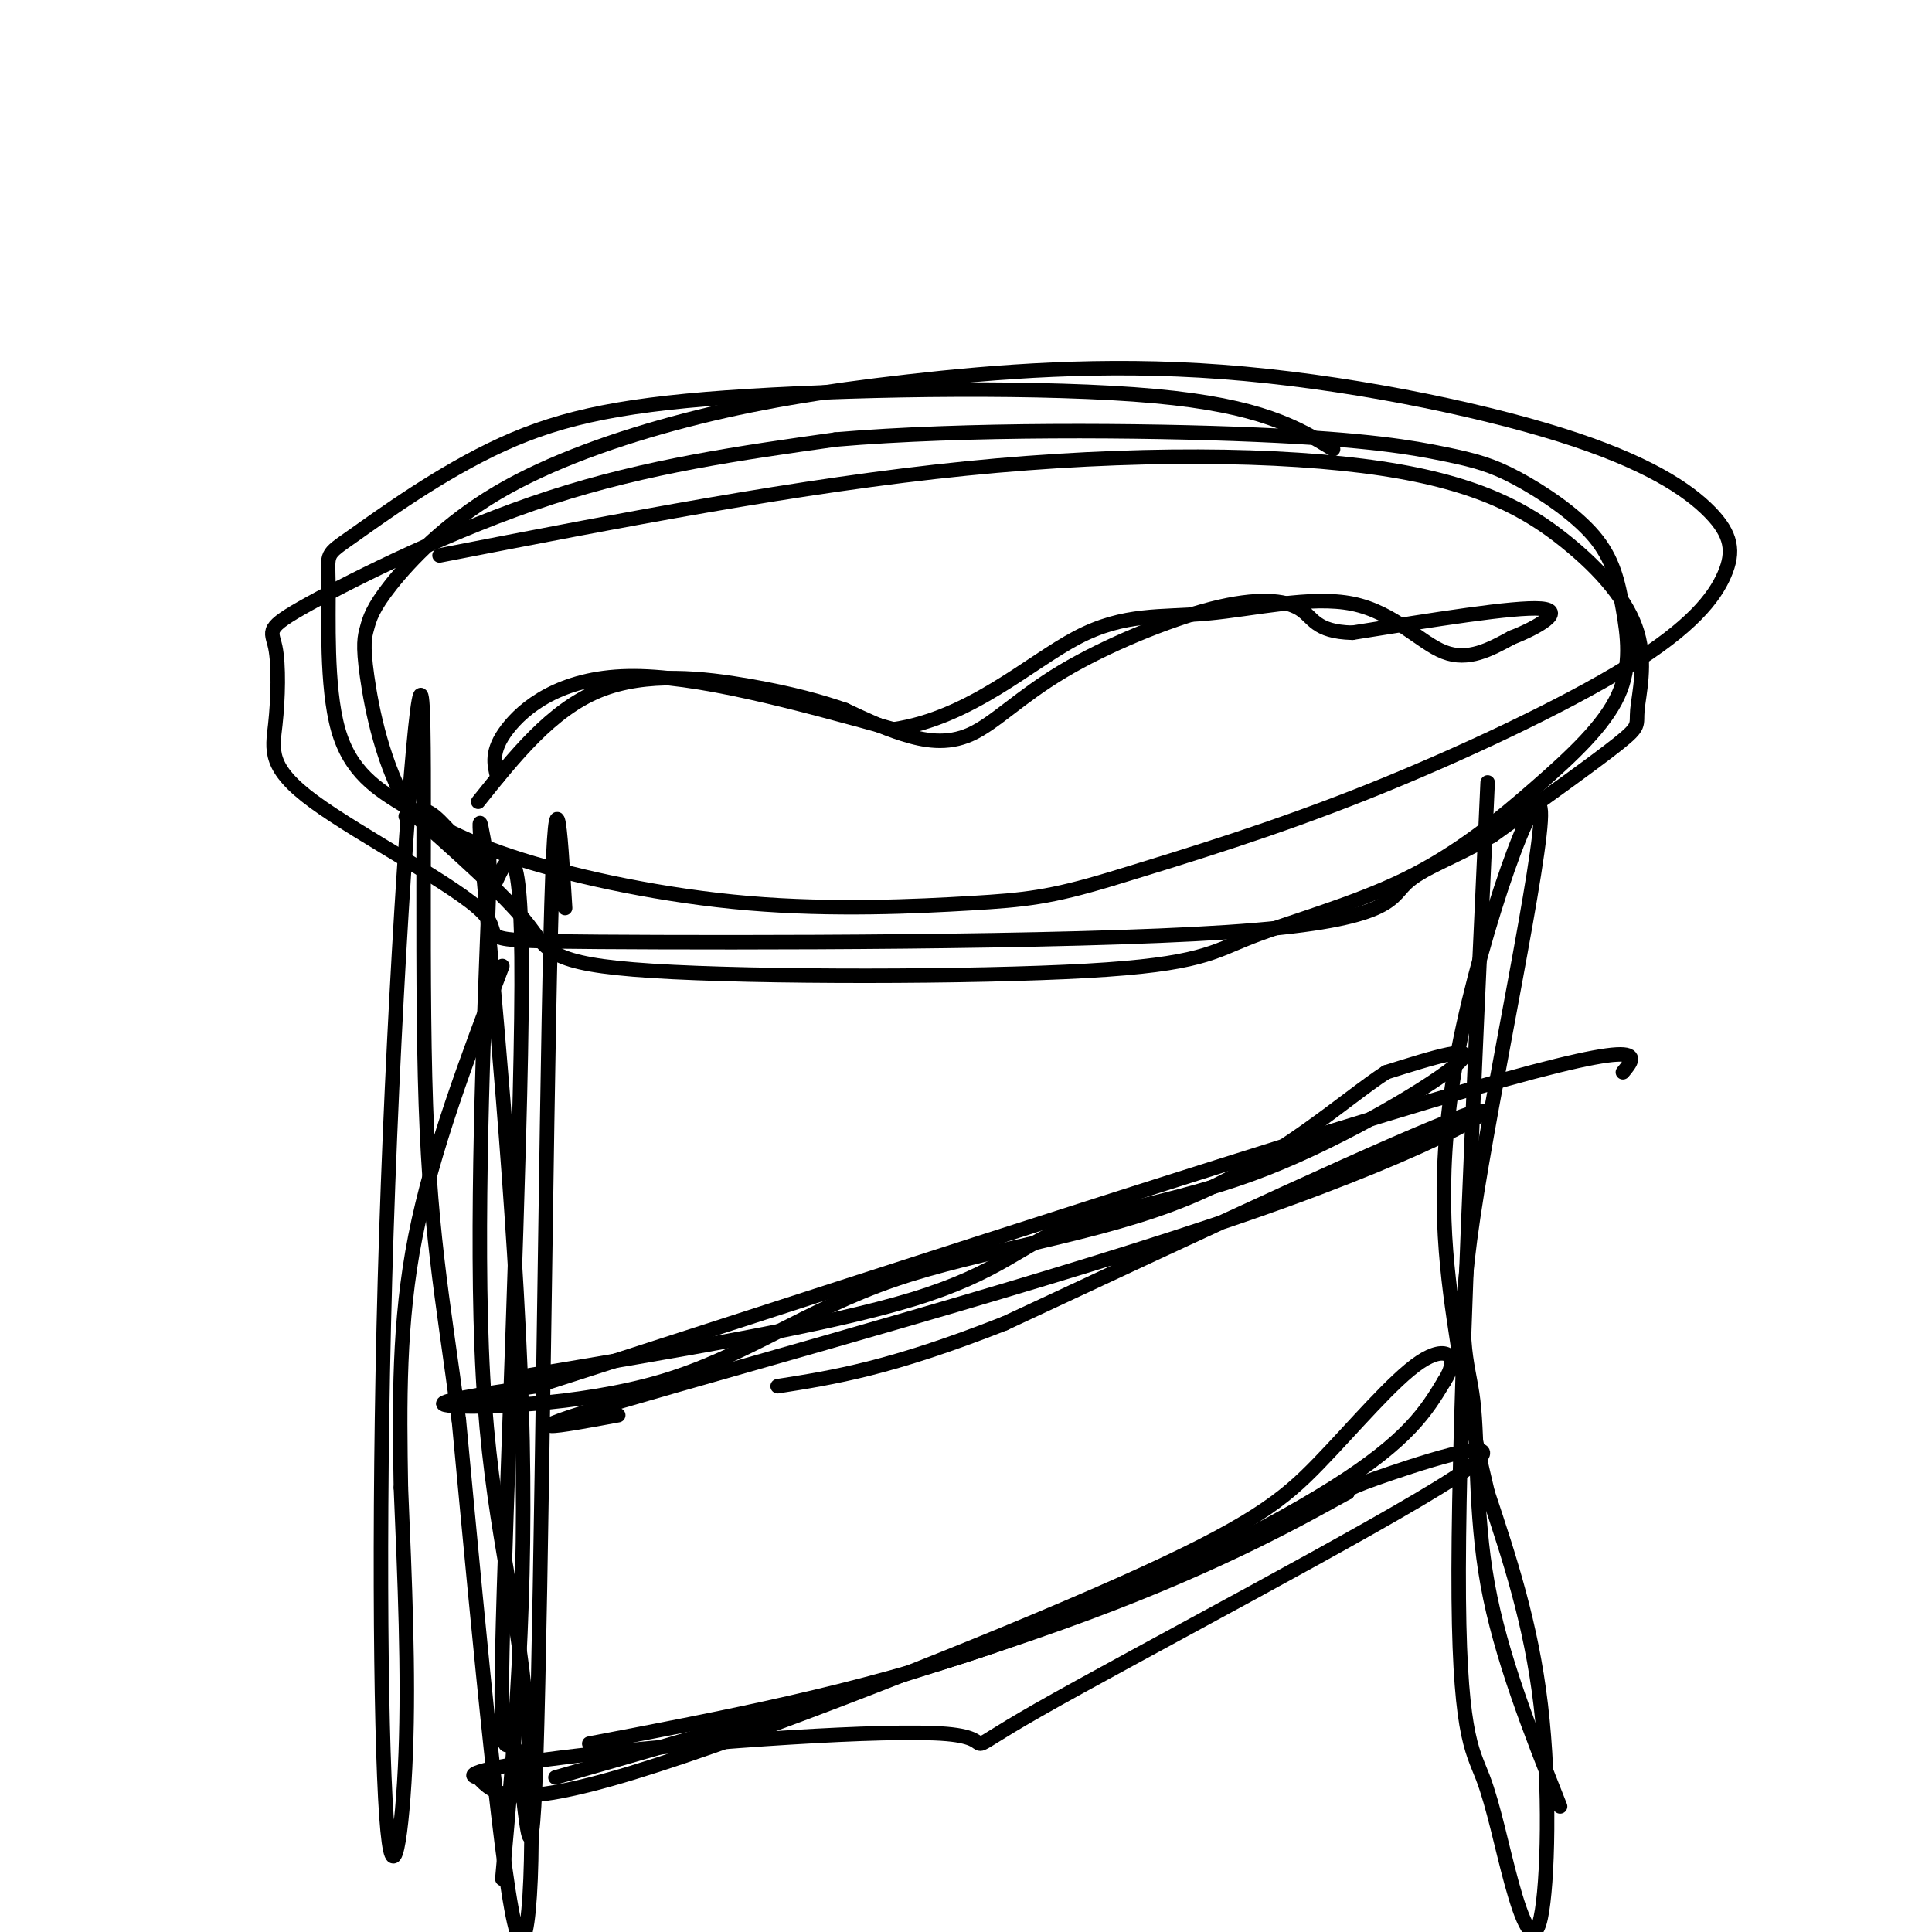
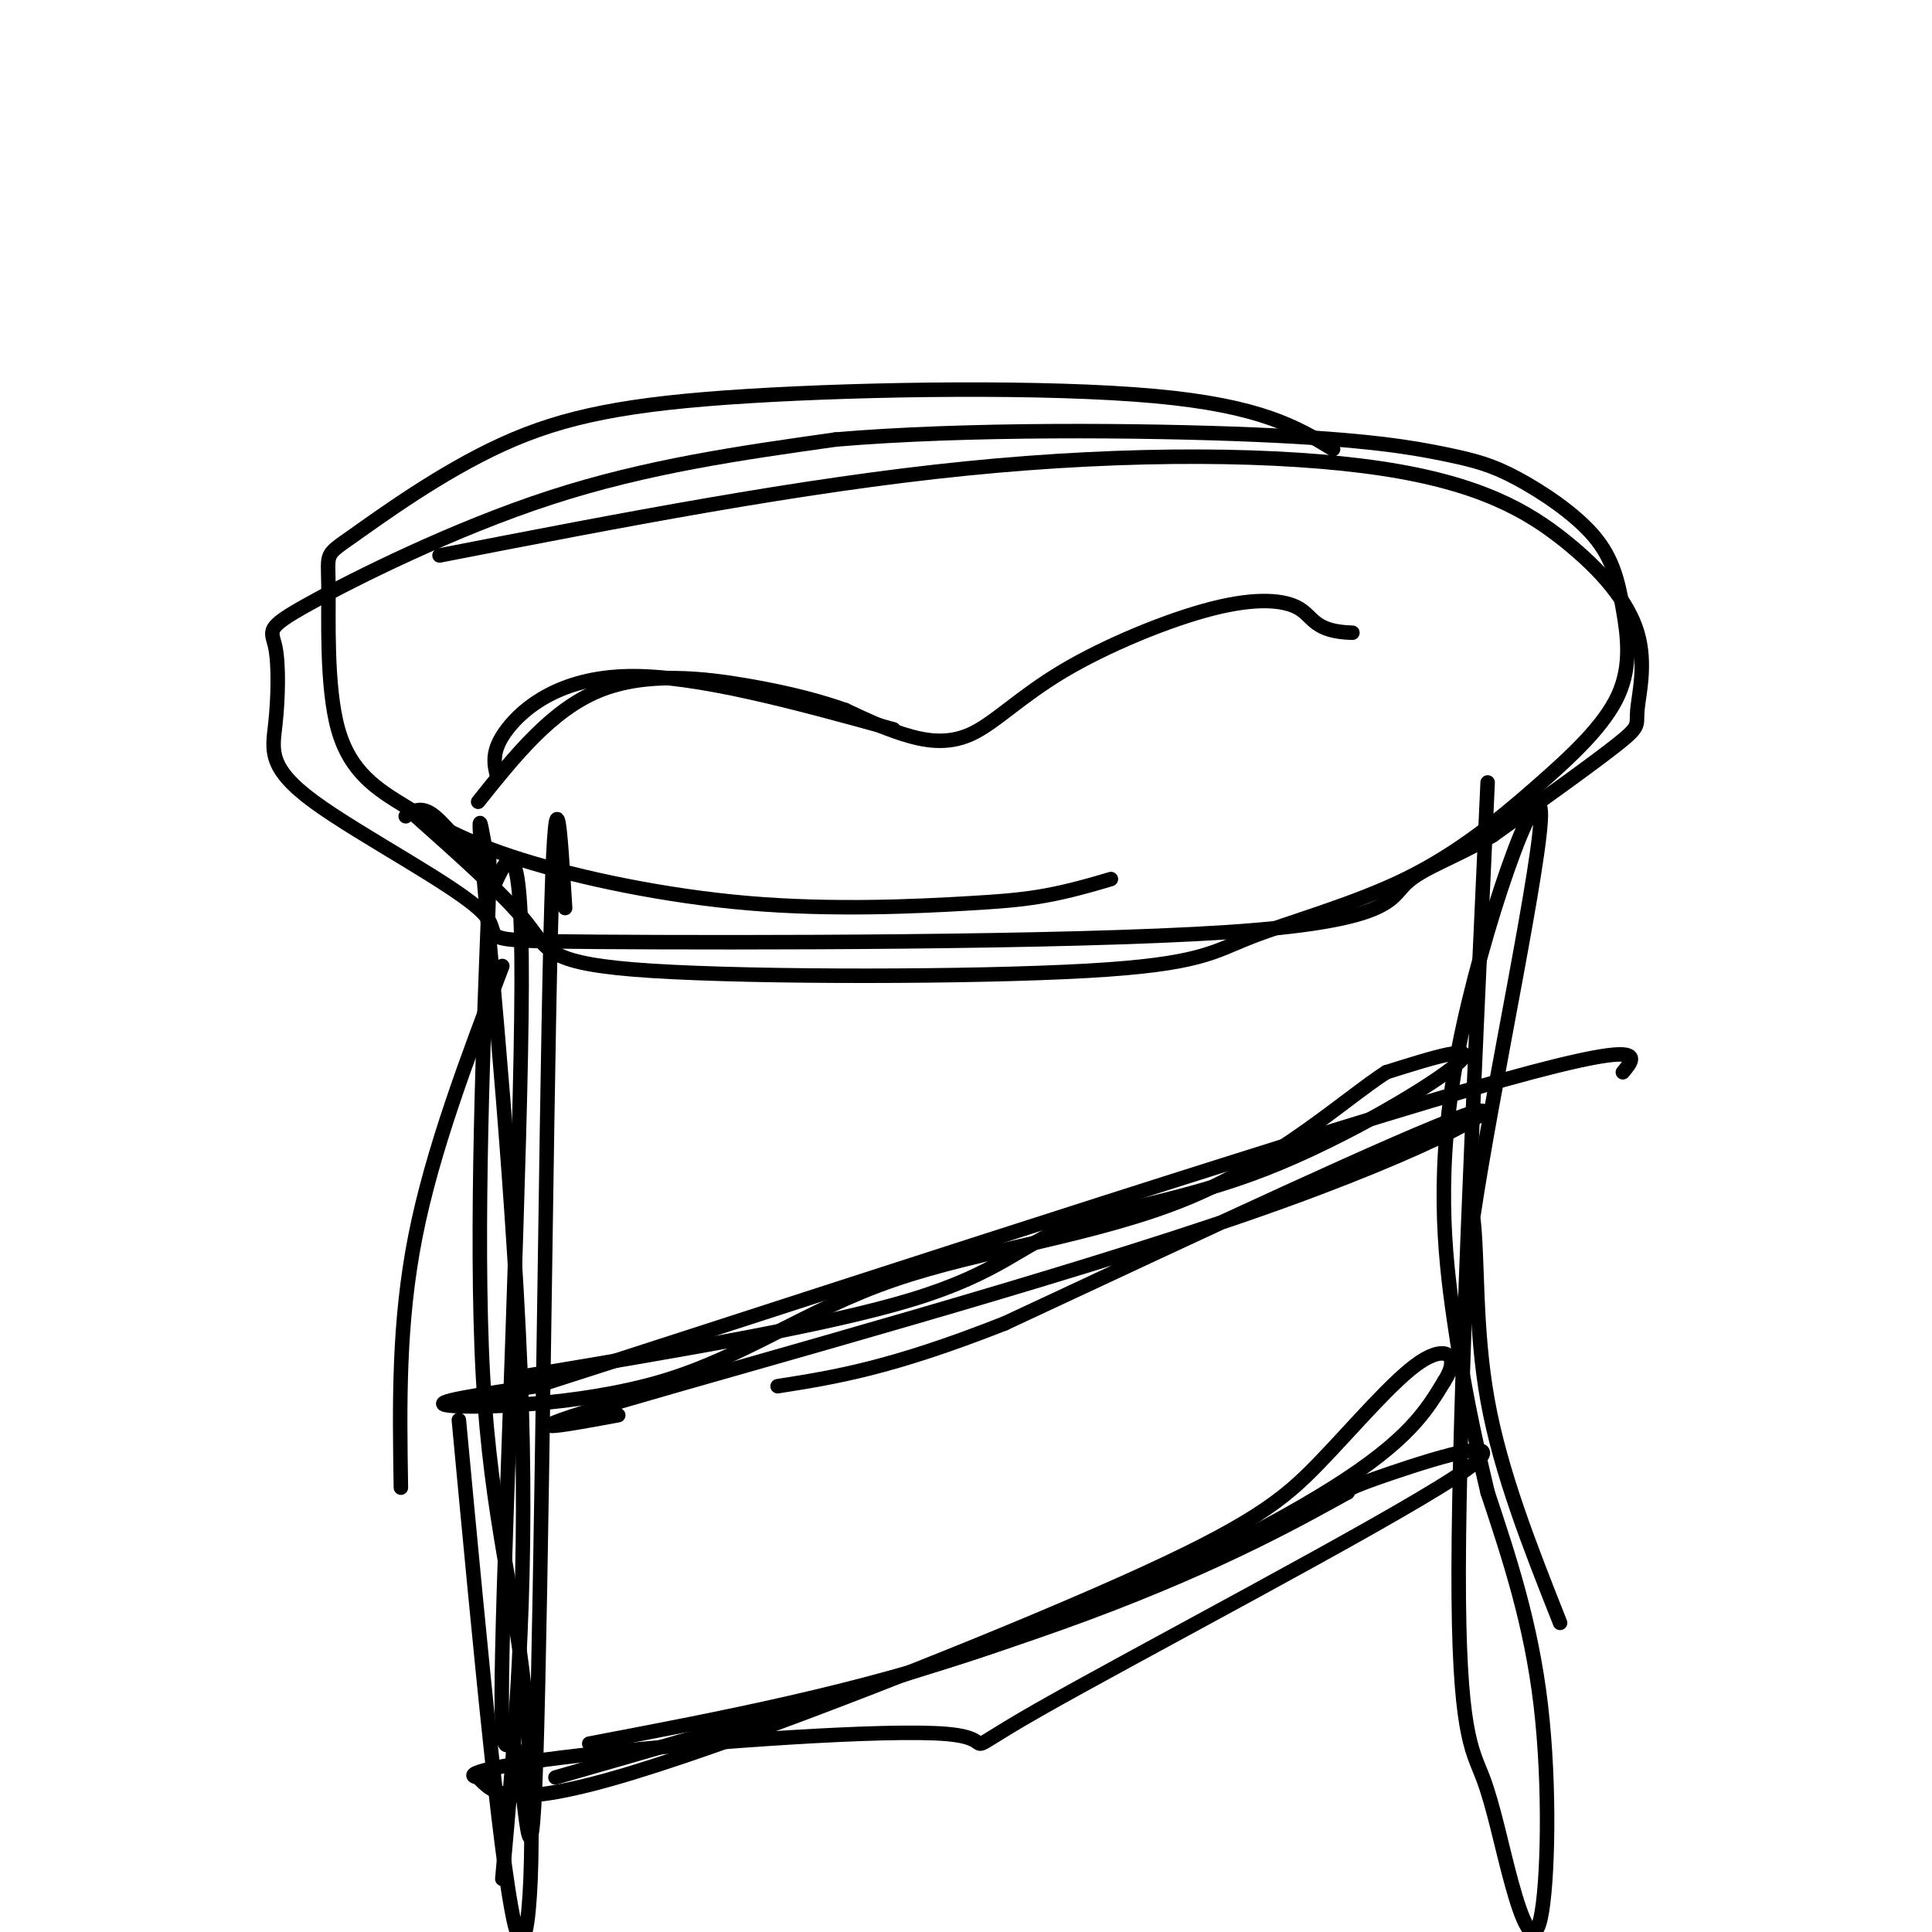
<svg xmlns="http://www.w3.org/2000/svg" viewBox="0 0 400 400" version="1.1">
  <g fill="none" stroke="#000000" stroke-width="3" stroke-linecap="round" stroke-linejoin="round">
    <path d="M91,115c37.360,-7.274 74.720,-14.548 109,-18c34.280,-3.452 65.481,-3.082 86,0c20.519,3.082 30.357,8.876 38,15c7.643,6.124 13.090,12.580 15,19c1.910,6.420 0.284,12.805 0,16c-0.284,3.195 0.776,3.198 -4,7c-4.776,3.802 -15.388,11.401 -26,19" />
    <path d="M309,173c-7.901,4.633 -14.655,6.715 -18,10c-3.345,3.285 -3.282,7.772 -37,10c-33.718,2.228 -101.217,2.198 -130,2c-28.783,-0.198 -18.848,-0.564 -24,-6c-5.152,-5.436 -25.390,-15.942 -35,-23c-9.610,-7.058 -8.592,-10.667 -8,-16c0.592,-5.333 0.757,-12.388 0,-16c-0.757,-3.612 -2.434,-3.780 7,-9c9.434,-5.220 29.981,-15.491 50,-22c20.019,-6.509 39.509,-9.254 59,-12" />
    <path d="M173,91c26.646,-2.284 63.762,-1.992 87,-1c23.238,0.992 32.599,2.686 39,4c6.401,1.314 9.842,2.249 15,5c5.158,2.751 12.032,7.319 16,12c3.968,4.681 5.029,9.474 6,15c0.971,5.526 1.851,11.785 -1,18c-2.851,6.215 -9.434,12.385 -17,19c-7.566,6.615 -16.115,13.676 -27,19c-10.885,5.324 -24.104,8.913 -32,12c-7.896,3.087 -10.467,5.673 -34,7c-23.533,1.327 -68.028,1.396 -90,0c-21.972,-1.396 -21.421,-4.256 -26,-10c-4.579,-5.744 -14.290,-14.372 -24,-23" />
-     <path d="M85,168c-5.731,-9.372 -8.057,-21.302 -9,-28c-0.943,-6.698 -0.502,-8.163 0,-10c0.502,-1.837 1.064,-4.047 5,-9c3.936,-4.953 11.246,-12.651 22,-19c10.754,-6.349 24.951,-11.350 39,-15c14.049,-3.650 27.952,-5.948 46,-8c18.048,-2.052 40.243,-3.857 65,-2c24.757,1.857 52.075,7.375 70,13c17.925,5.625 26.458,11.358 31,16c4.542,4.642 5.094,8.193 3,13c-2.094,4.807 -6.833,10.871 -20,19c-13.167,8.129 -34.762,18.323 -54,26c-19.238,7.677 -36.119,12.839 -53,18" />
    <path d="M230,182c-12.651,3.809 -17.780,4.331 -29,5c-11.220,0.669 -28.532,1.484 -46,0c-17.468,-1.484 -35.091,-5.268 -47,-9c-11.909,-3.732 -18.104,-7.412 -24,-11c-5.896,-3.588 -11.494,-7.083 -14,-16c-2.506,-8.917 -1.921,-23.255 -2,-30c-0.079,-6.745 -0.822,-5.896 5,-10c5.822,-4.104 18.210,-13.162 31,-19c12.790,-5.838 25.982,-8.456 51,-10c25.018,-1.544 61.862,-2.012 84,0c22.138,2.012 29.569,6.506 37,11" />
    <path d="M117,188c-1.014,-16.862 -2.028,-33.725 -3,6c-0.972,39.725 -1.901,136.037 -3,170c-1.099,33.963 -2.367,5.578 -4,-1c-1.633,-6.578 -3.632,8.652 -3,-21c0.632,-29.652 3.895,-104.186 4,-138c0.105,-33.814 -2.947,-26.907 -6,-20" />
    <path d="M102,184c-1.905,-9.440 -3.667,-23.042 -2,-4c1.667,19.042 6.762,70.726 8,111c1.238,40.274 -1.381,69.137 -4,98" />
    <path d="M308,162c-2.964,64.558 -5.928,129.115 -6,163c-0.072,33.885 2.749,37.096 5,43c2.251,5.904 3.933,14.500 6,22c2.067,7.500 4.518,13.904 6,7c1.482,-6.904 1.995,-27.115 0,-44c-1.995,-16.885 -6.497,-30.442 -11,-44" />
-     <path d="M308,309c-3.010,-12.689 -5.037,-22.413 -7,-36c-1.963,-13.587 -3.864,-31.037 1,-56c4.864,-24.963 16.494,-57.438 17,-49c0.506,8.438 -10.112,57.787 -14,84c-3.888,26.213 -1.047,29.288 0,38c1.047,8.712 0.299,23.061 3,38c2.701,14.939 8.850,30.470 15,46" />
+     <path d="M308,309c-3.010,-12.689 -5.037,-22.413 -7,-36c-1.963,-13.587 -3.864,-31.037 1,-56c4.864,-24.963 16.494,-57.438 17,-49c0.506,8.438 -10.112,57.787 -14,84c1.047,8.712 0.299,23.061 3,38c2.701,14.939 8.850,30.470 15,46" />
    <path d="M84,169c1.605,-1.134 3.210,-2.267 6,0c2.790,2.267 6.766,7.936 9,8c2.234,0.064 2.726,-5.477 2,14c-0.726,19.477 -2.669,63.973 -1,94c1.669,30.027 6.949,45.584 9,69c2.051,23.416 0.872,54.690 -2,46c-2.872,-8.690 -7.436,-57.345 -12,-106" />
-     <path d="M95,294c-3.490,-26.409 -6.216,-39.432 -7,-71c-0.784,-31.568 0.373,-81.683 -1,-79c-1.373,2.683 -5.275,58.162 -7,111c-1.725,52.838 -1.272,103.033 0,121c1.272,17.967 3.363,3.705 4,-13c0.637,-16.705 -0.182,-35.852 -1,-55" />
    <path d="M83,308c-0.289,-17.622 -0.511,-34.178 3,-52c3.511,-17.822 10.756,-36.911 18,-56" />
    <path d="M108,285c31.510,-5.249 63.021,-10.498 81,-16c17.979,-5.502 22.427,-11.258 32,-15c9.573,-3.742 24.270,-5.469 41,-12c16.730,-6.531 35.494,-17.866 40,-22c4.506,-4.134 -5.247,-1.067 -15,2" />
    <path d="M287,222c-8.481,5.483 -22.184,18.190 -41,26c-18.816,7.810 -42.744,10.722 -61,17c-18.256,6.278 -30.838,15.921 -48,21c-17.162,5.079 -38.903,5.594 -44,5c-5.097,-0.594 6.452,-2.297 18,-4" />
    <path d="M111,287c42.133,-13.467 138.467,-45.133 185,-59c46.533,-13.867 43.267,-9.933 40,-6" />
    <path d="M122,361c27.667,-5.267 55.333,-10.533 83,-20c27.667,-9.467 55.333,-23.133 71,-33c15.667,-9.867 19.333,-15.933 23,-22" />
    <path d="M299,286c3.438,-5.344 0.535,-7.703 -5,-4c-5.535,3.703 -13.700,13.467 -21,21c-7.300,7.533 -13.735,12.836 -41,25c-27.265,12.164 -75.362,31.190 -101,39c-25.638,7.810 -28.819,4.405 -32,1" />
    <path d="M99,368c-3.736,-0.610 2.925,-2.633 25,-5c22.075,-2.367 59.564,-5.076 72,-4c12.436,1.076 -0.182,5.938 19,-5c19.182,-10.938 70.164,-37.676 86,-48c15.836,-10.324 -3.476,-4.236 -13,-1c-9.524,3.236 -9.262,3.618 -9,4" />
    <path d="M279,309c-8.511,4.667 -25.289,14.333 -54,25c-28.711,10.667 -69.356,22.333 -110,34" />
    <path d="M128,293c-12.405,2.292 -24.810,4.583 1,-3c25.810,-7.583 89.833,-25.042 130,-39c40.167,-13.958 56.476,-24.417 44,-20c-12.476,4.417 -53.738,23.708 -95,43" />
    <path d="M208,274c-23.667,9.333 -35.333,11.167 -47,13" />
    <path d="M103,161c-0.711,-2.756 -1.422,-5.511 2,-10c3.422,-4.489 10.978,-10.711 25,-11c14.022,-0.289 34.511,5.356 55,11" />
-     <path d="M185,151c15.895,-2.376 28.132,-13.816 38,-19c9.868,-5.184 17.367,-4.111 27,-5c9.633,-0.889 21.401,-3.739 30,-2c8.599,1.739 14.028,8.068 19,10c4.972,1.932 9.486,-0.534 14,-3" />
-     <path d="M313,132c5.244,-2.022 11.356,-5.578 6,-6c-5.356,-0.422 -22.178,2.289 -39,5" />
    <path d="M280,131c-7.867,-0.203 -8.035,-3.211 -11,-5c-2.965,-1.789 -8.728,-2.361 -18,0c-9.272,2.361 -22.052,7.653 -31,13c-8.948,5.347 -14.063,10.747 -19,13c-4.937,2.253 -9.696,1.358 -14,0c-4.304,-1.358 -8.152,-3.179 -12,-5" />
    <path d="M175,147c-4.833,-1.690 -10.917,-3.417 -20,-5c-9.083,-1.583 -21.167,-3.024 -31,1c-9.833,4.024 -17.417,13.512 -25,23" />
  </g>
</svg>